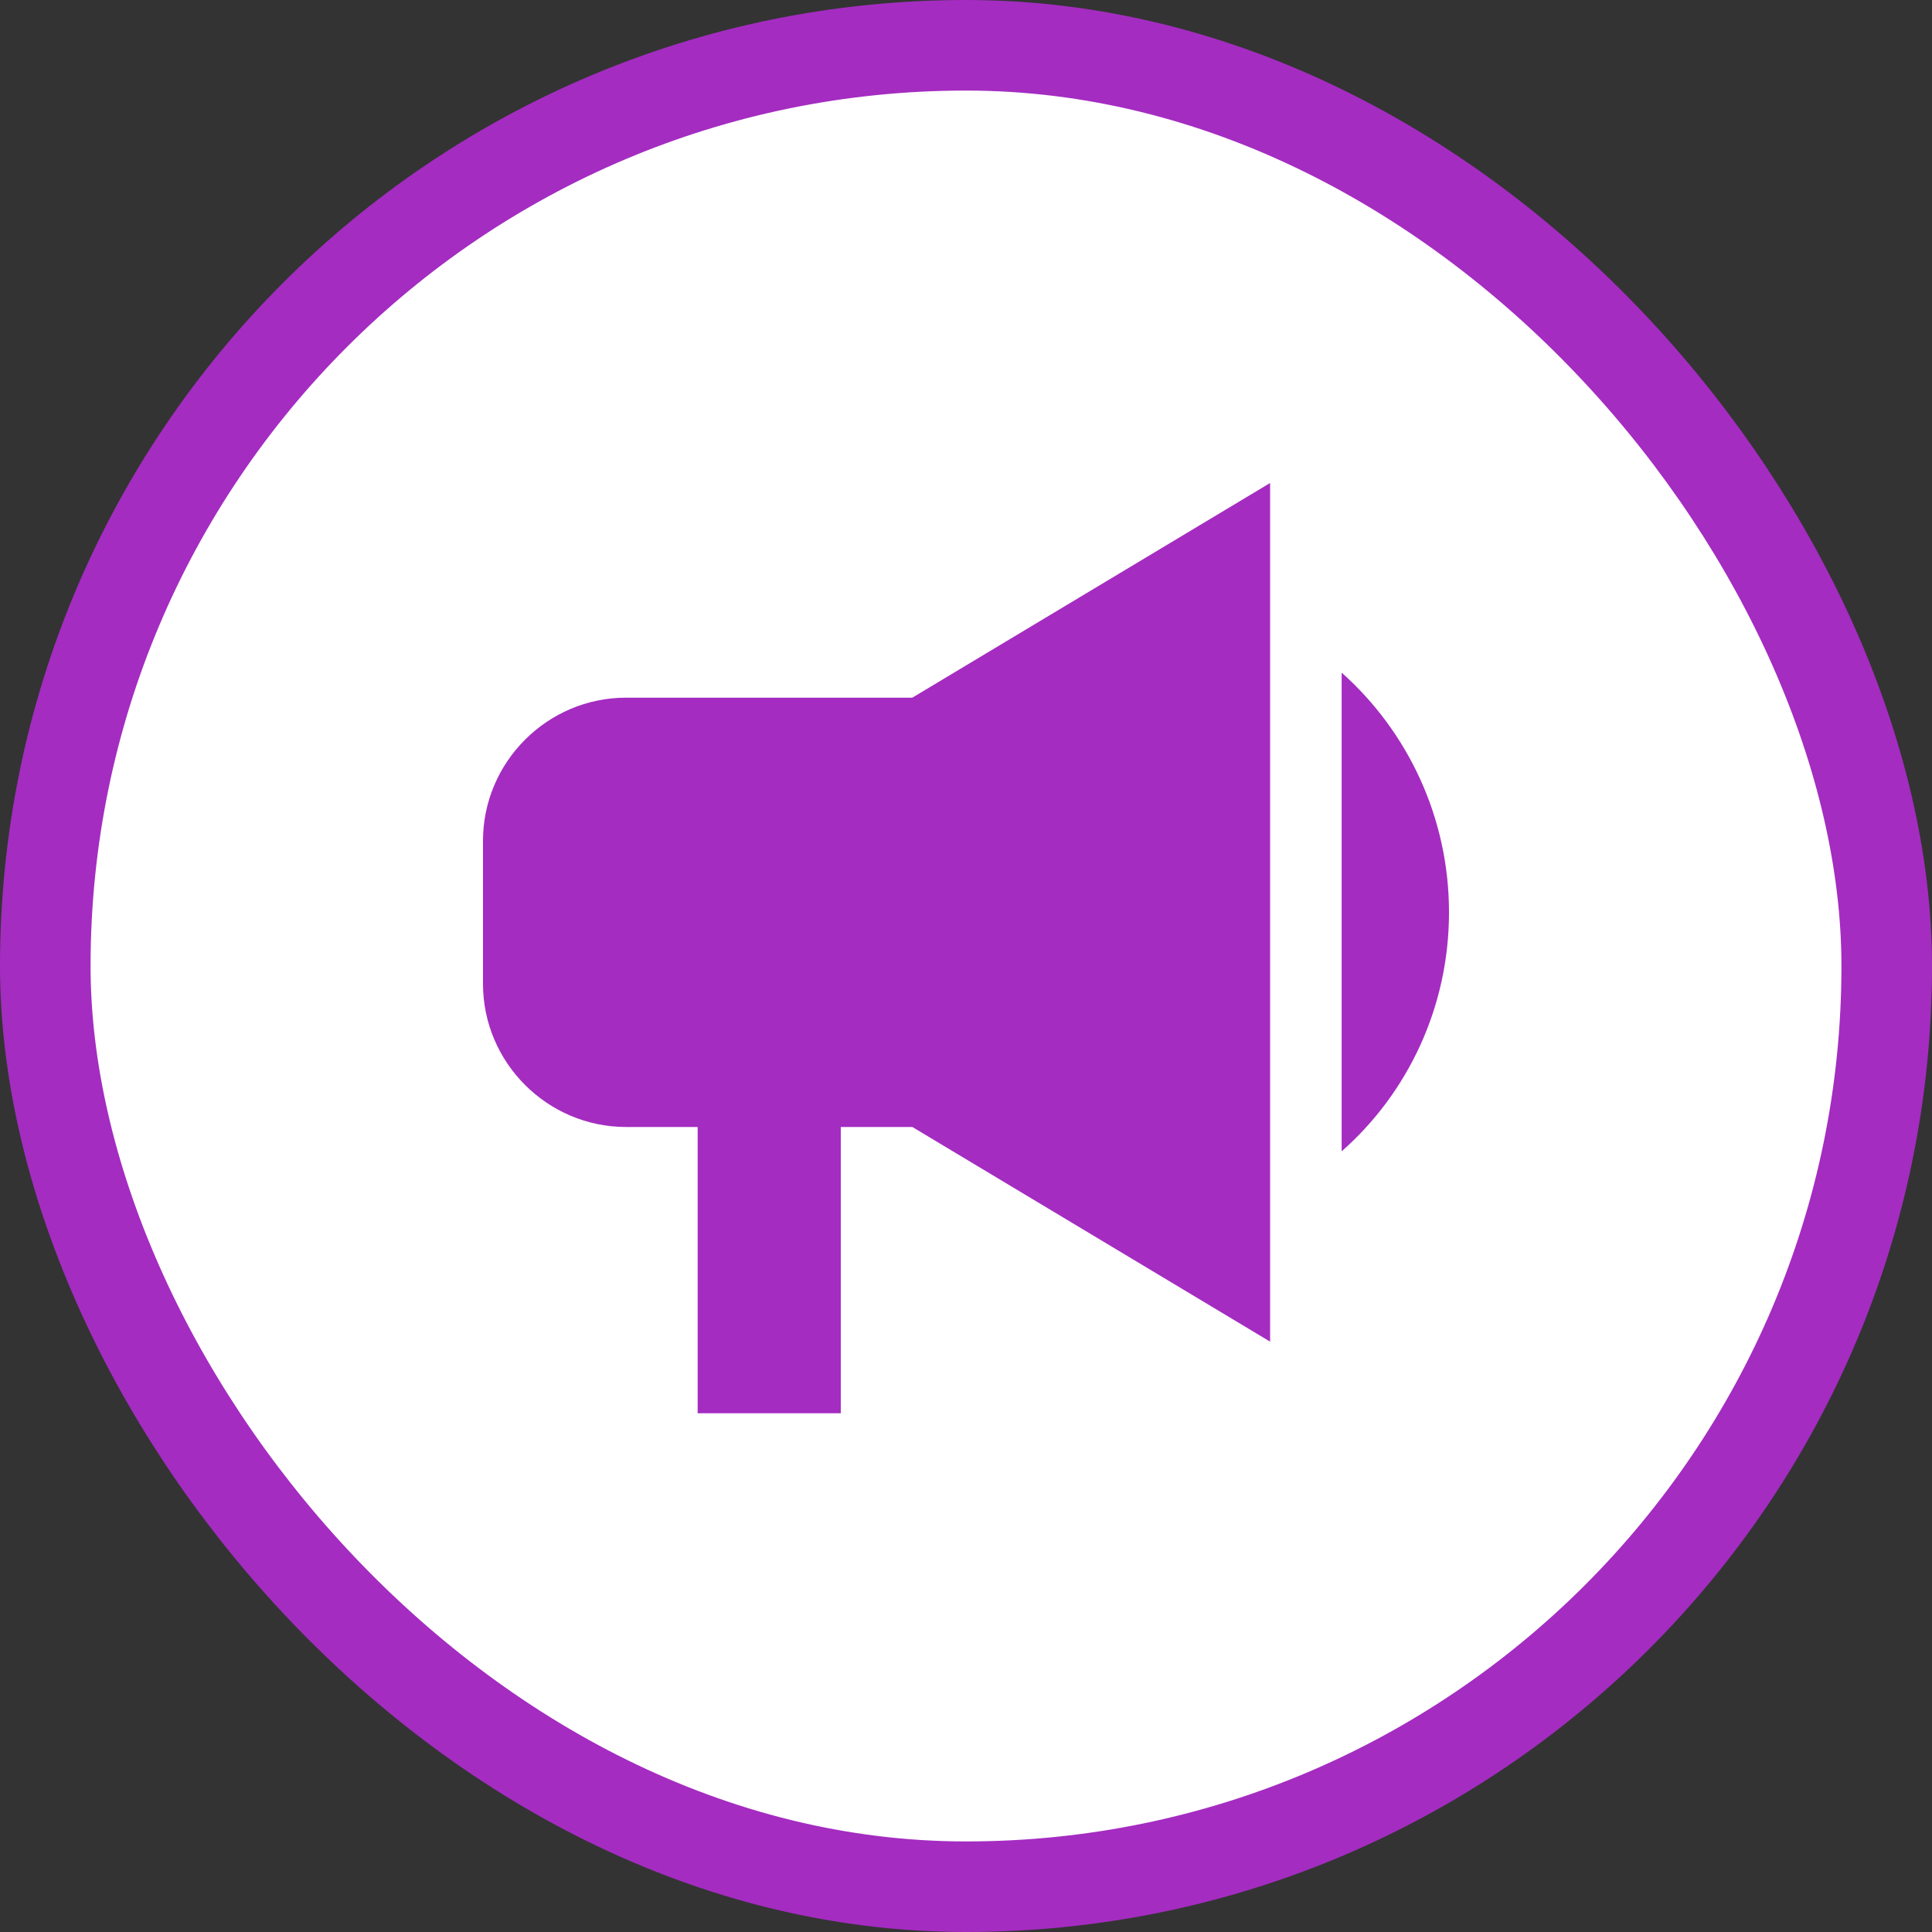
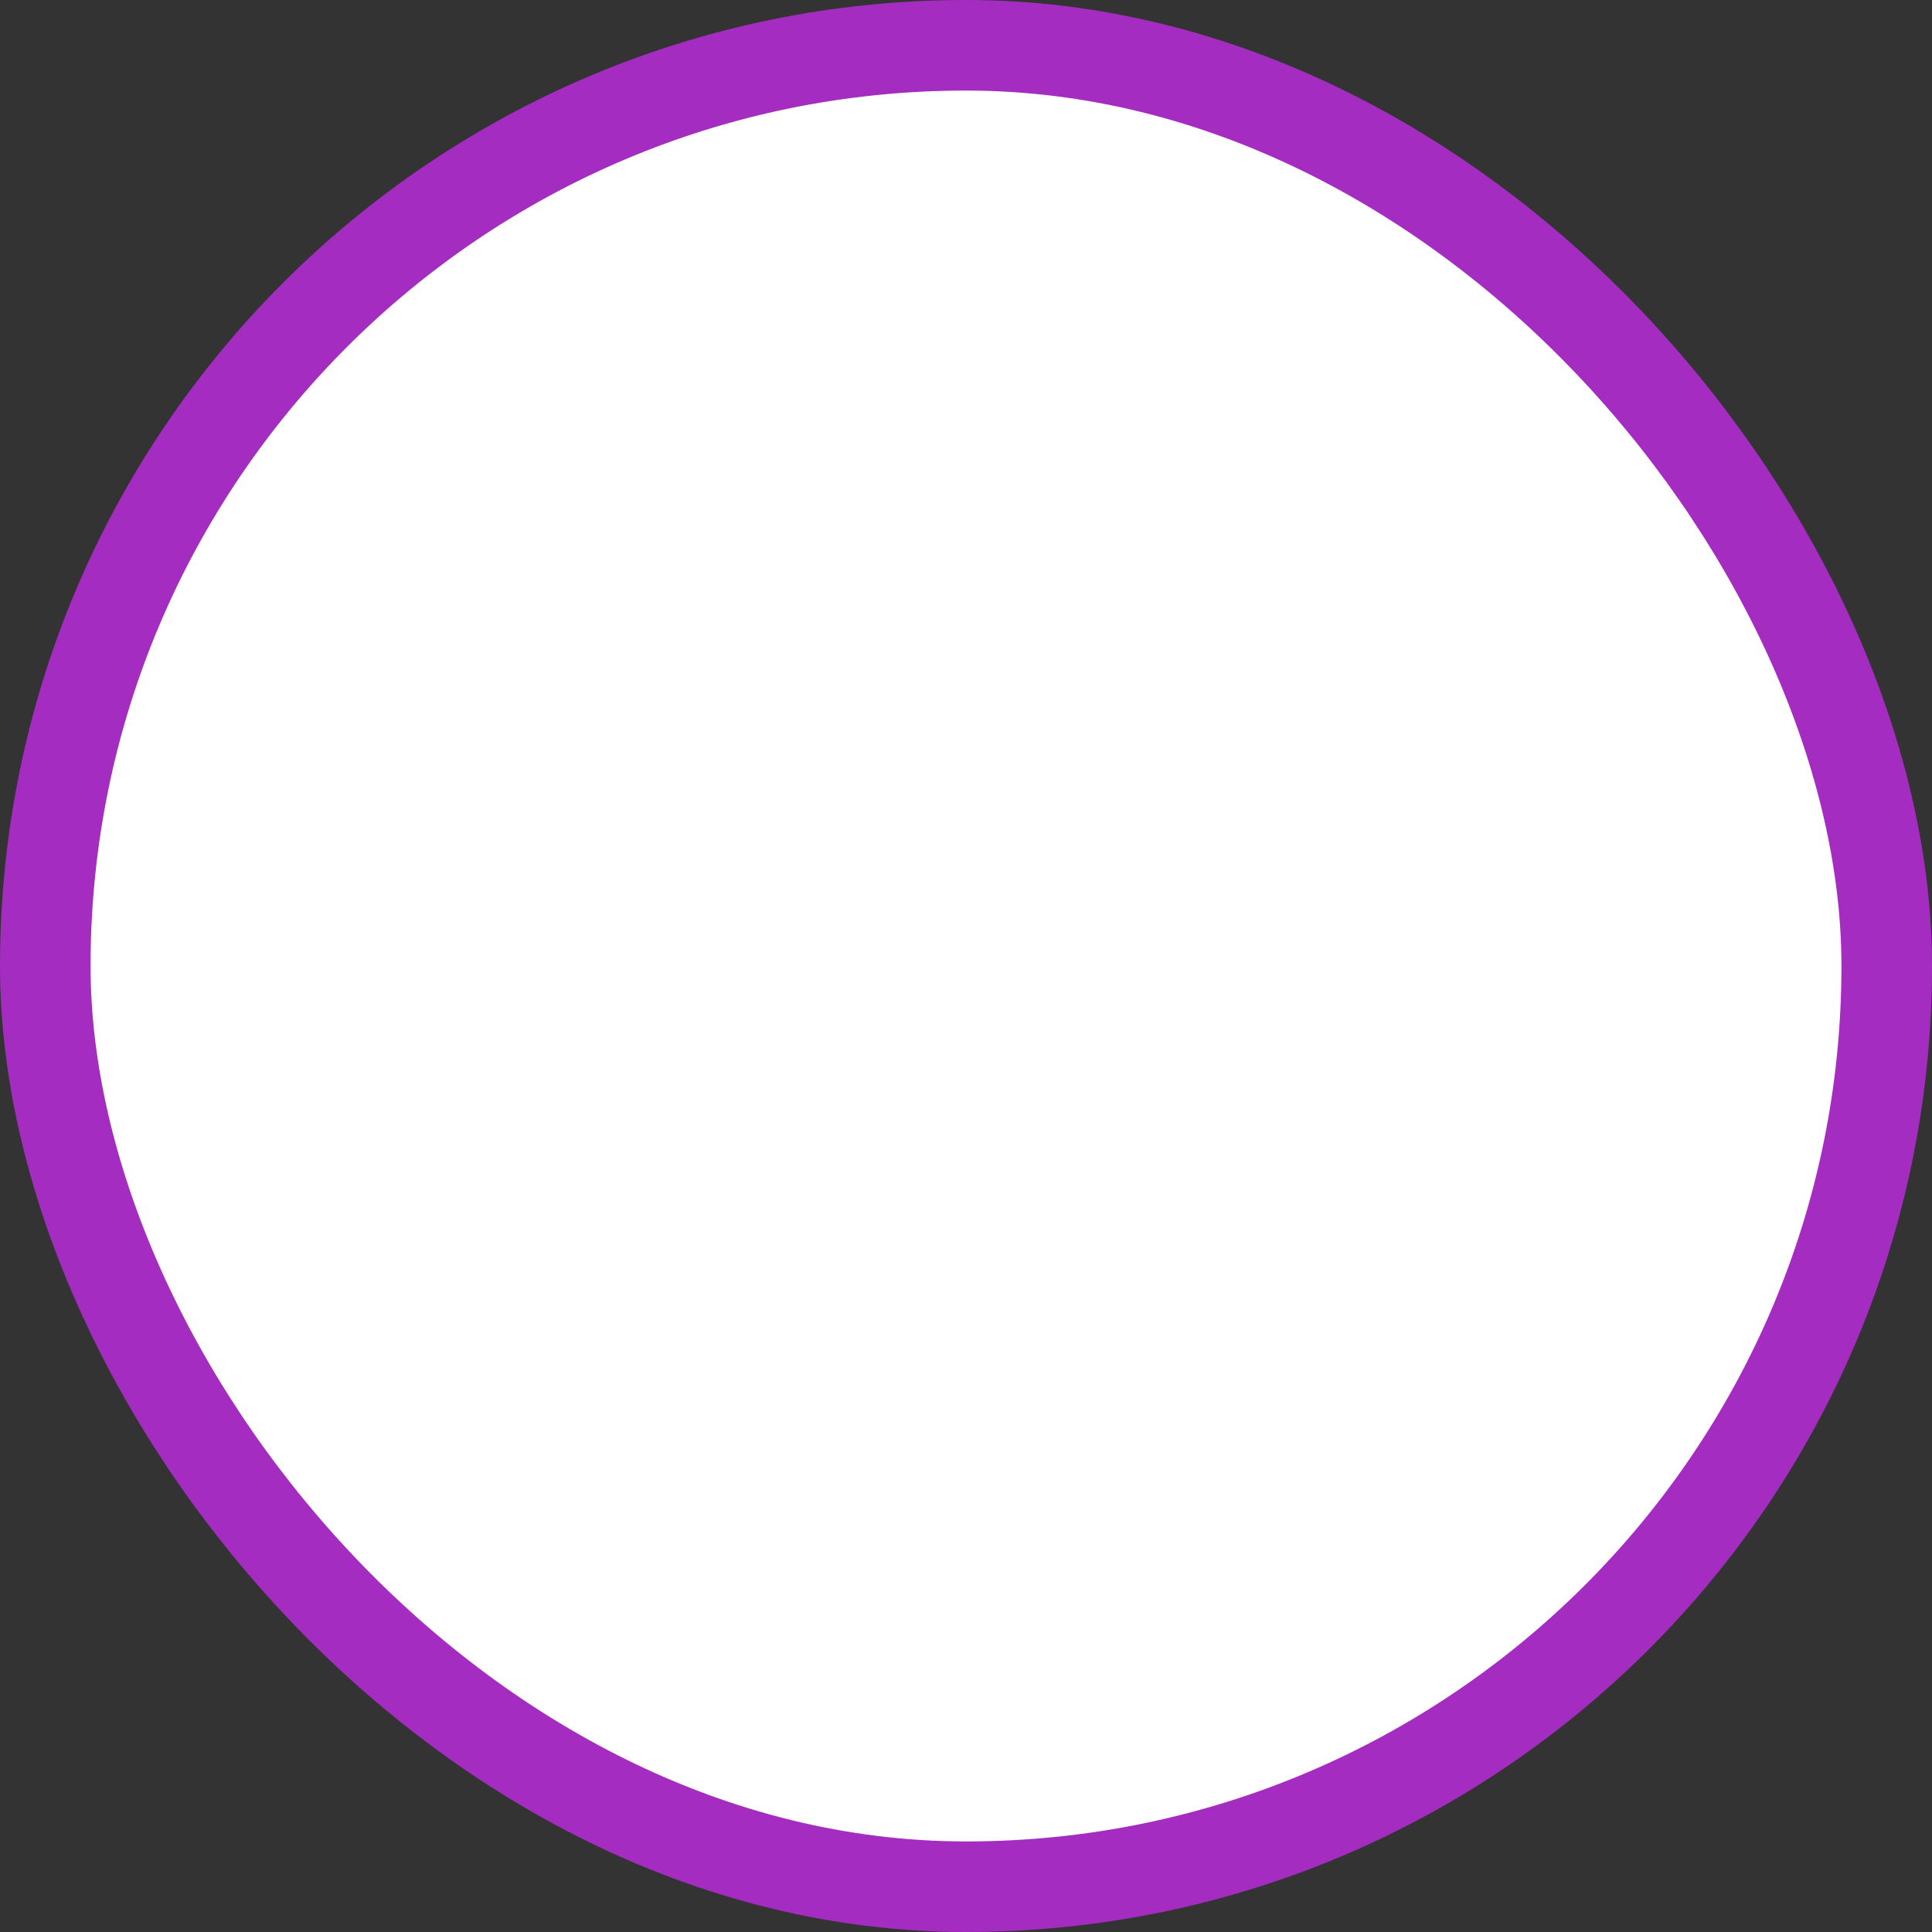
<svg xmlns="http://www.w3.org/2000/svg" width="64" height="64" viewBox="0 0 64 64" fill="none">
  <rect x="0" y="0" width="64" height="64" fill="#333333" stroke="none" />
  <rect x="1.5" y="1.5" width="61" height="61" rx="30.5" fill="white" />
-   <path d="M20.741 23.111C18.133 23.111 16 25.244 16 27.852V32.593C16 35.2 18.133 37.333 20.741 37.333H23.111V46.815H27.852V37.333H30.222L42.074 44.444V16L30.222 23.111H20.741ZM48 30.222C48 27.07 46.625 24.225 44.444 22.282V38.139C46.625 36.219 48 33.375 48 30.222Z" fill="#A42CC1" />
  <rect x="1.5" y="1.5" width="61" height="61" rx="30.5" stroke="#A42CC1" stroke-width="3" />
</svg>